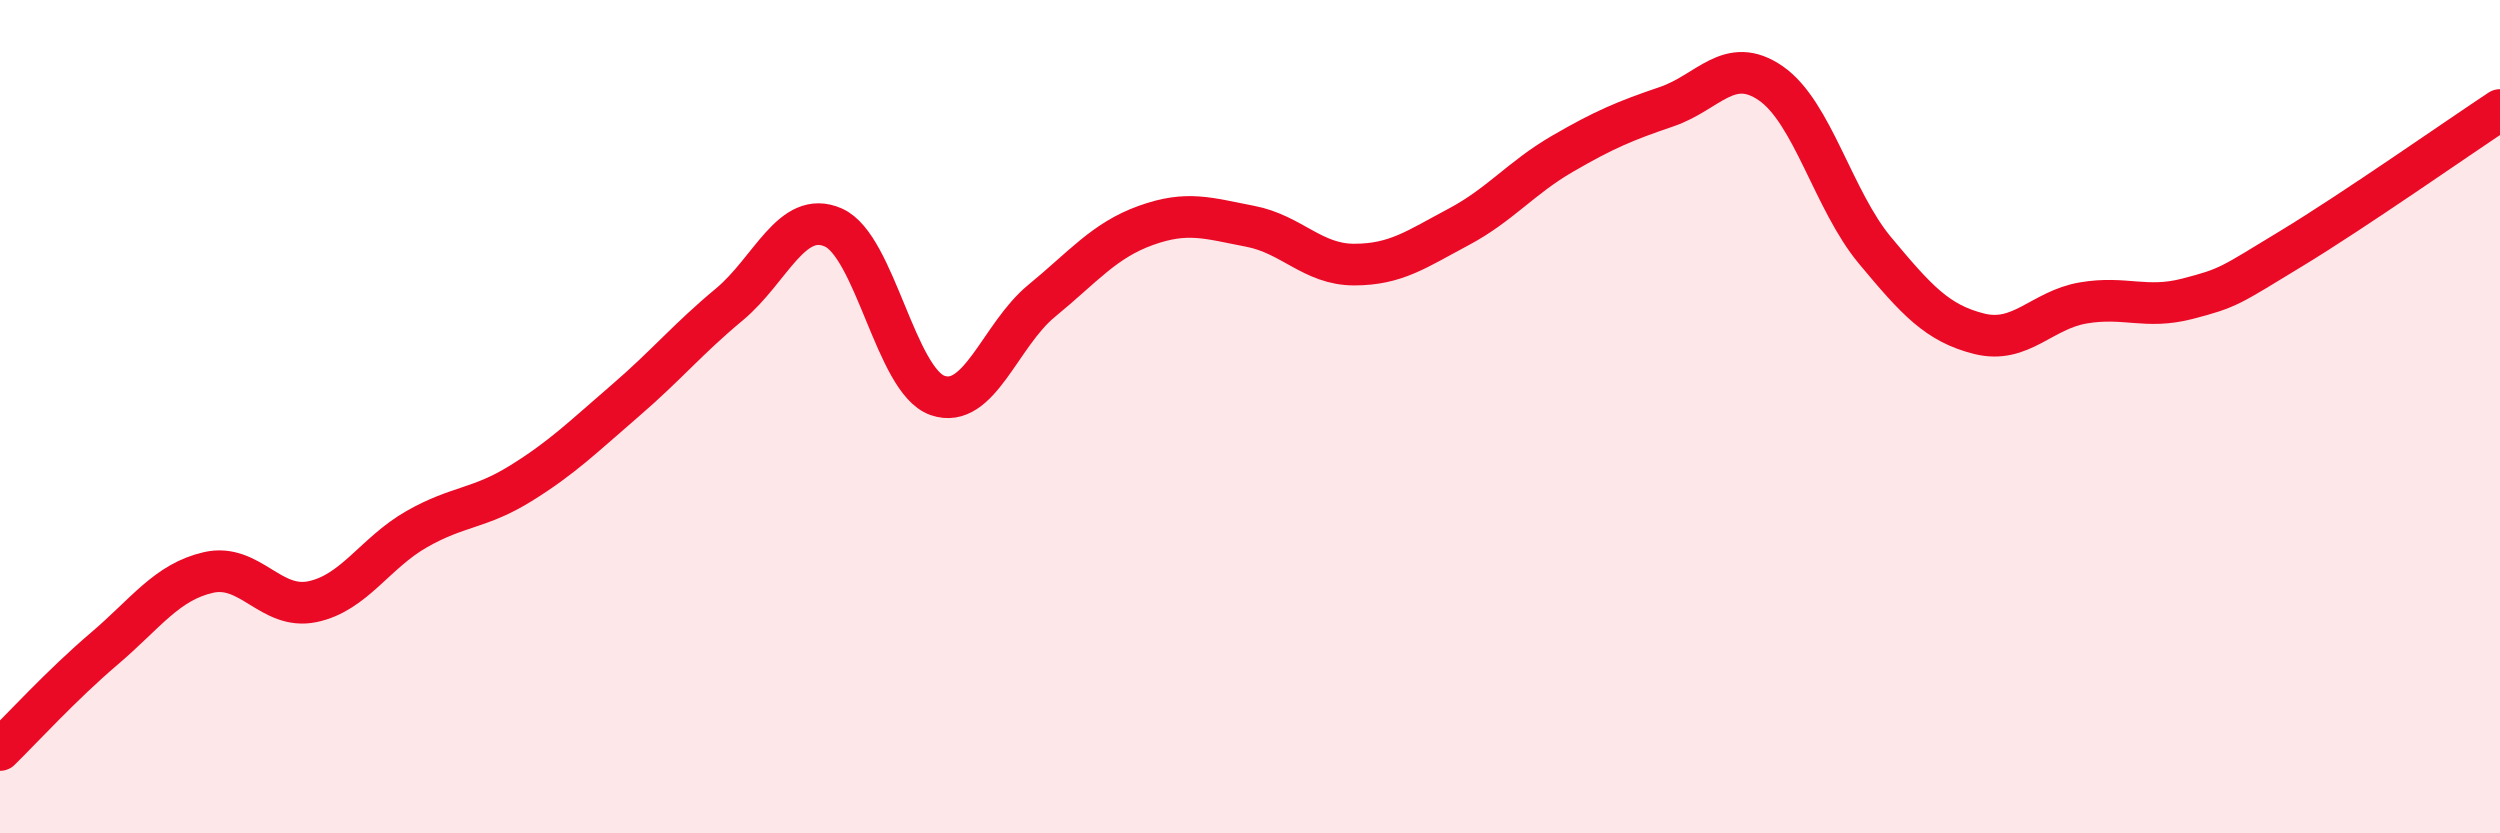
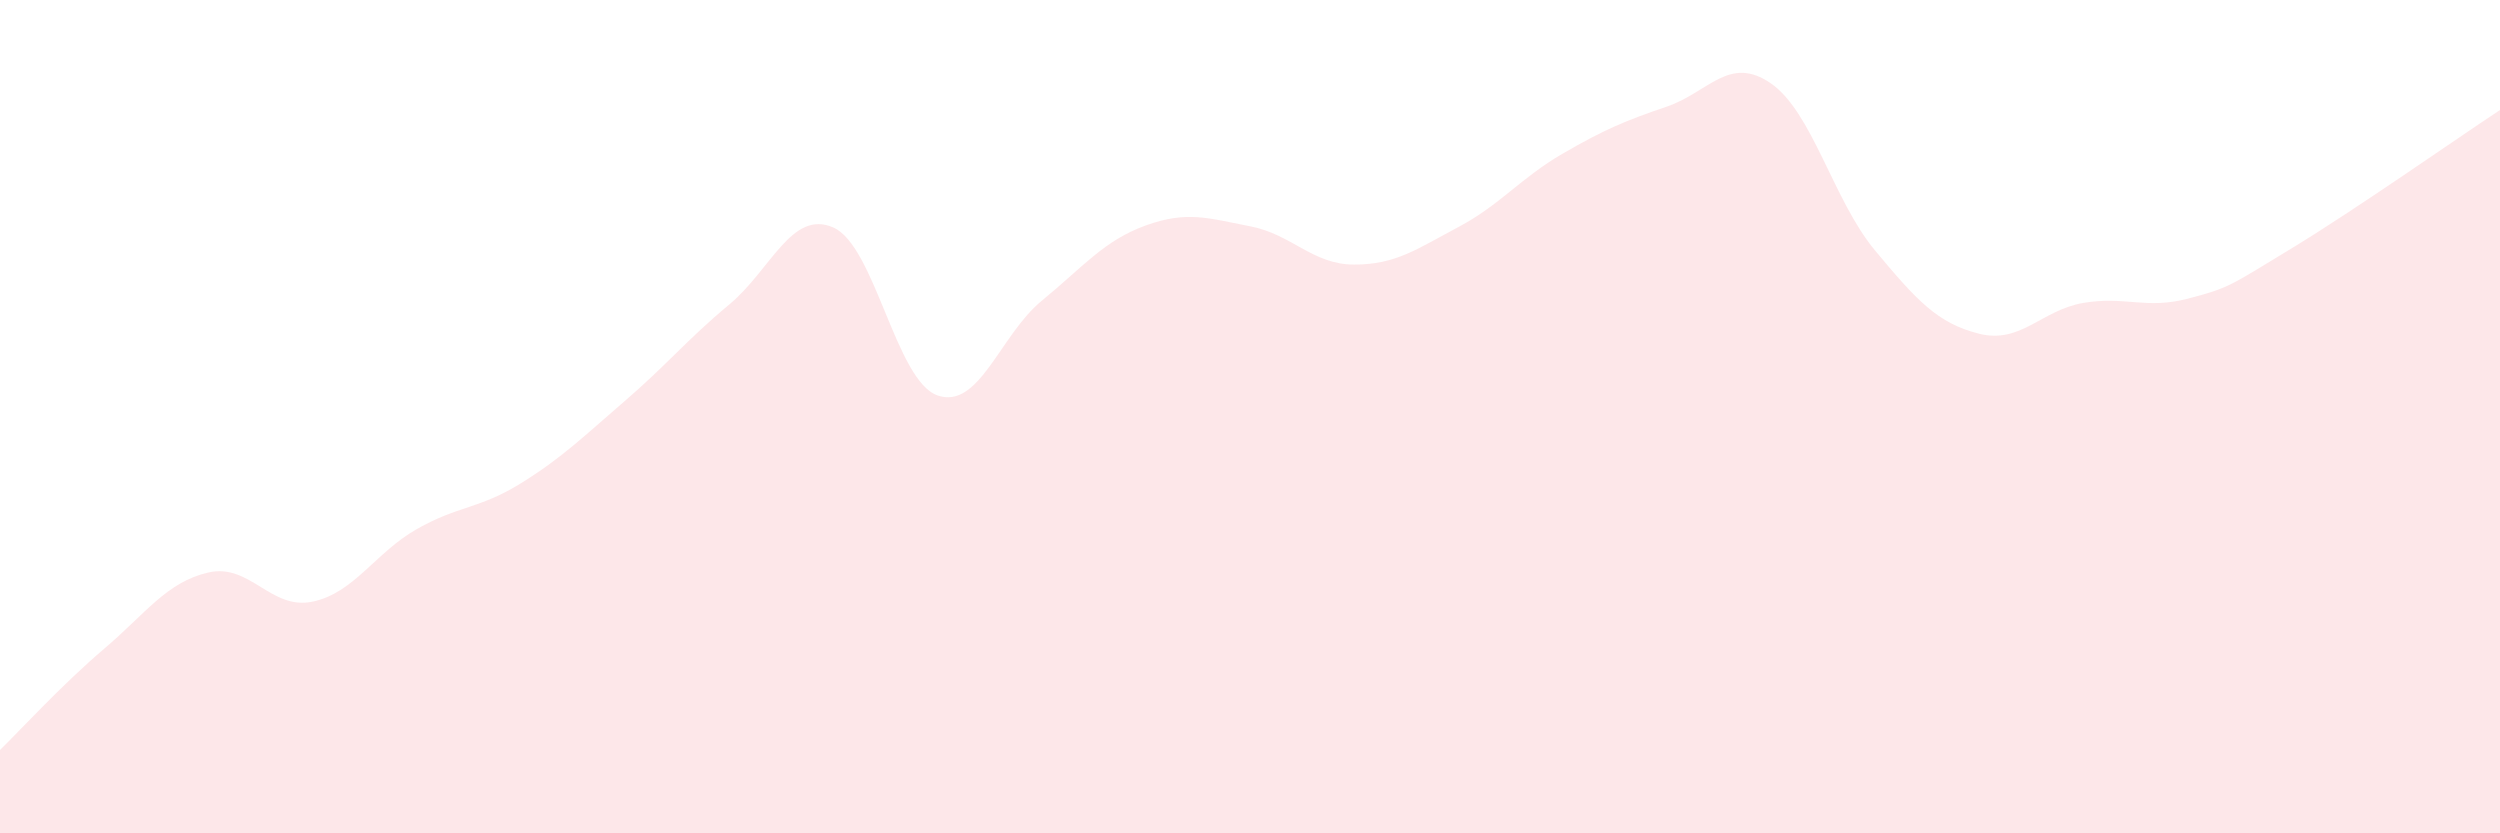
<svg xmlns="http://www.w3.org/2000/svg" width="60" height="20" viewBox="0 0 60 20">
  <path d="M 0,18 C 0.5,17.51 1.5,16.42 2.5,15.57 C 3.5,14.72 4,13.97 5,13.74 C 6,13.51 6.5,14.65 7.5,14.44 C 8.5,14.23 9,13.27 10,12.7 C 11,12.13 11.5,12.22 12.5,11.6 C 13.5,10.98 14,10.48 15,9.62 C 16,8.76 16.5,8.14 17.5,7.31 C 18.5,6.48 19,5.02 20,5.46 C 21,5.9 21.5,9.14 22.5,9.49 C 23.5,9.84 24,8.04 25,7.22 C 26,6.4 26.5,5.77 27.5,5.41 C 28.5,5.05 29,5.24 30,5.43 C 31,5.62 31.5,6.35 32.5,6.35 C 33.5,6.35 34,5.98 35,5.45 C 36,4.92 36.5,4.27 37.5,3.69 C 38.5,3.11 39,2.9 40,2.56 C 41,2.22 41.5,1.31 42.5,2 C 43.5,2.69 44,4.81 45,6.01 C 46,7.21 46.5,7.76 47.5,8.01 C 48.5,8.26 49,7.44 50,7.27 C 51,7.1 51.5,7.43 52.5,7.17 C 53.5,6.91 53.5,6.87 55,5.96 C 56.5,5.05 59,3.3 60,2.64L60 20L0 20Z" fill="#EB0A25" opacity="0.1" stroke-linecap="round" stroke-linejoin="round" />
-   <path d="M 0,18 C 0.5,17.51 1.5,16.42 2.5,15.57 C 3.5,14.72 4,13.97 5,13.74 C 6,13.51 6.5,14.65 7.5,14.44 C 8.5,14.23 9,13.27 10,12.7 C 11,12.13 11.5,12.22 12.5,11.6 C 13.5,10.98 14,10.48 15,9.62 C 16,8.76 16.5,8.14 17.5,7.31 C 18.5,6.48 19,5.02 20,5.46 C 21,5.9 21.5,9.14 22.5,9.49 C 23.5,9.84 24,8.04 25,7.22 C 26,6.4 26.5,5.77 27.5,5.41 C 28.5,5.05 29,5.24 30,5.43 C 31,5.62 31.5,6.35 32.5,6.35 C 33.5,6.35 34,5.98 35,5.45 C 36,4.92 36.5,4.27 37.5,3.69 C 38.5,3.11 39,2.9 40,2.56 C 41,2.22 41.5,1.31 42.5,2 C 43.5,2.69 44,4.81 45,6.01 C 46,7.21 46.5,7.76 47.5,8.01 C 48.5,8.26 49,7.44 50,7.27 C 51,7.1 51.5,7.43 52.5,7.17 C 53.5,6.91 53.5,6.87 55,5.96 C 56.5,5.05 59,3.3 60,2.64" stroke="#EB0A25" stroke-width="1" fill="none" stroke-linecap="round" stroke-linejoin="round" />
</svg>